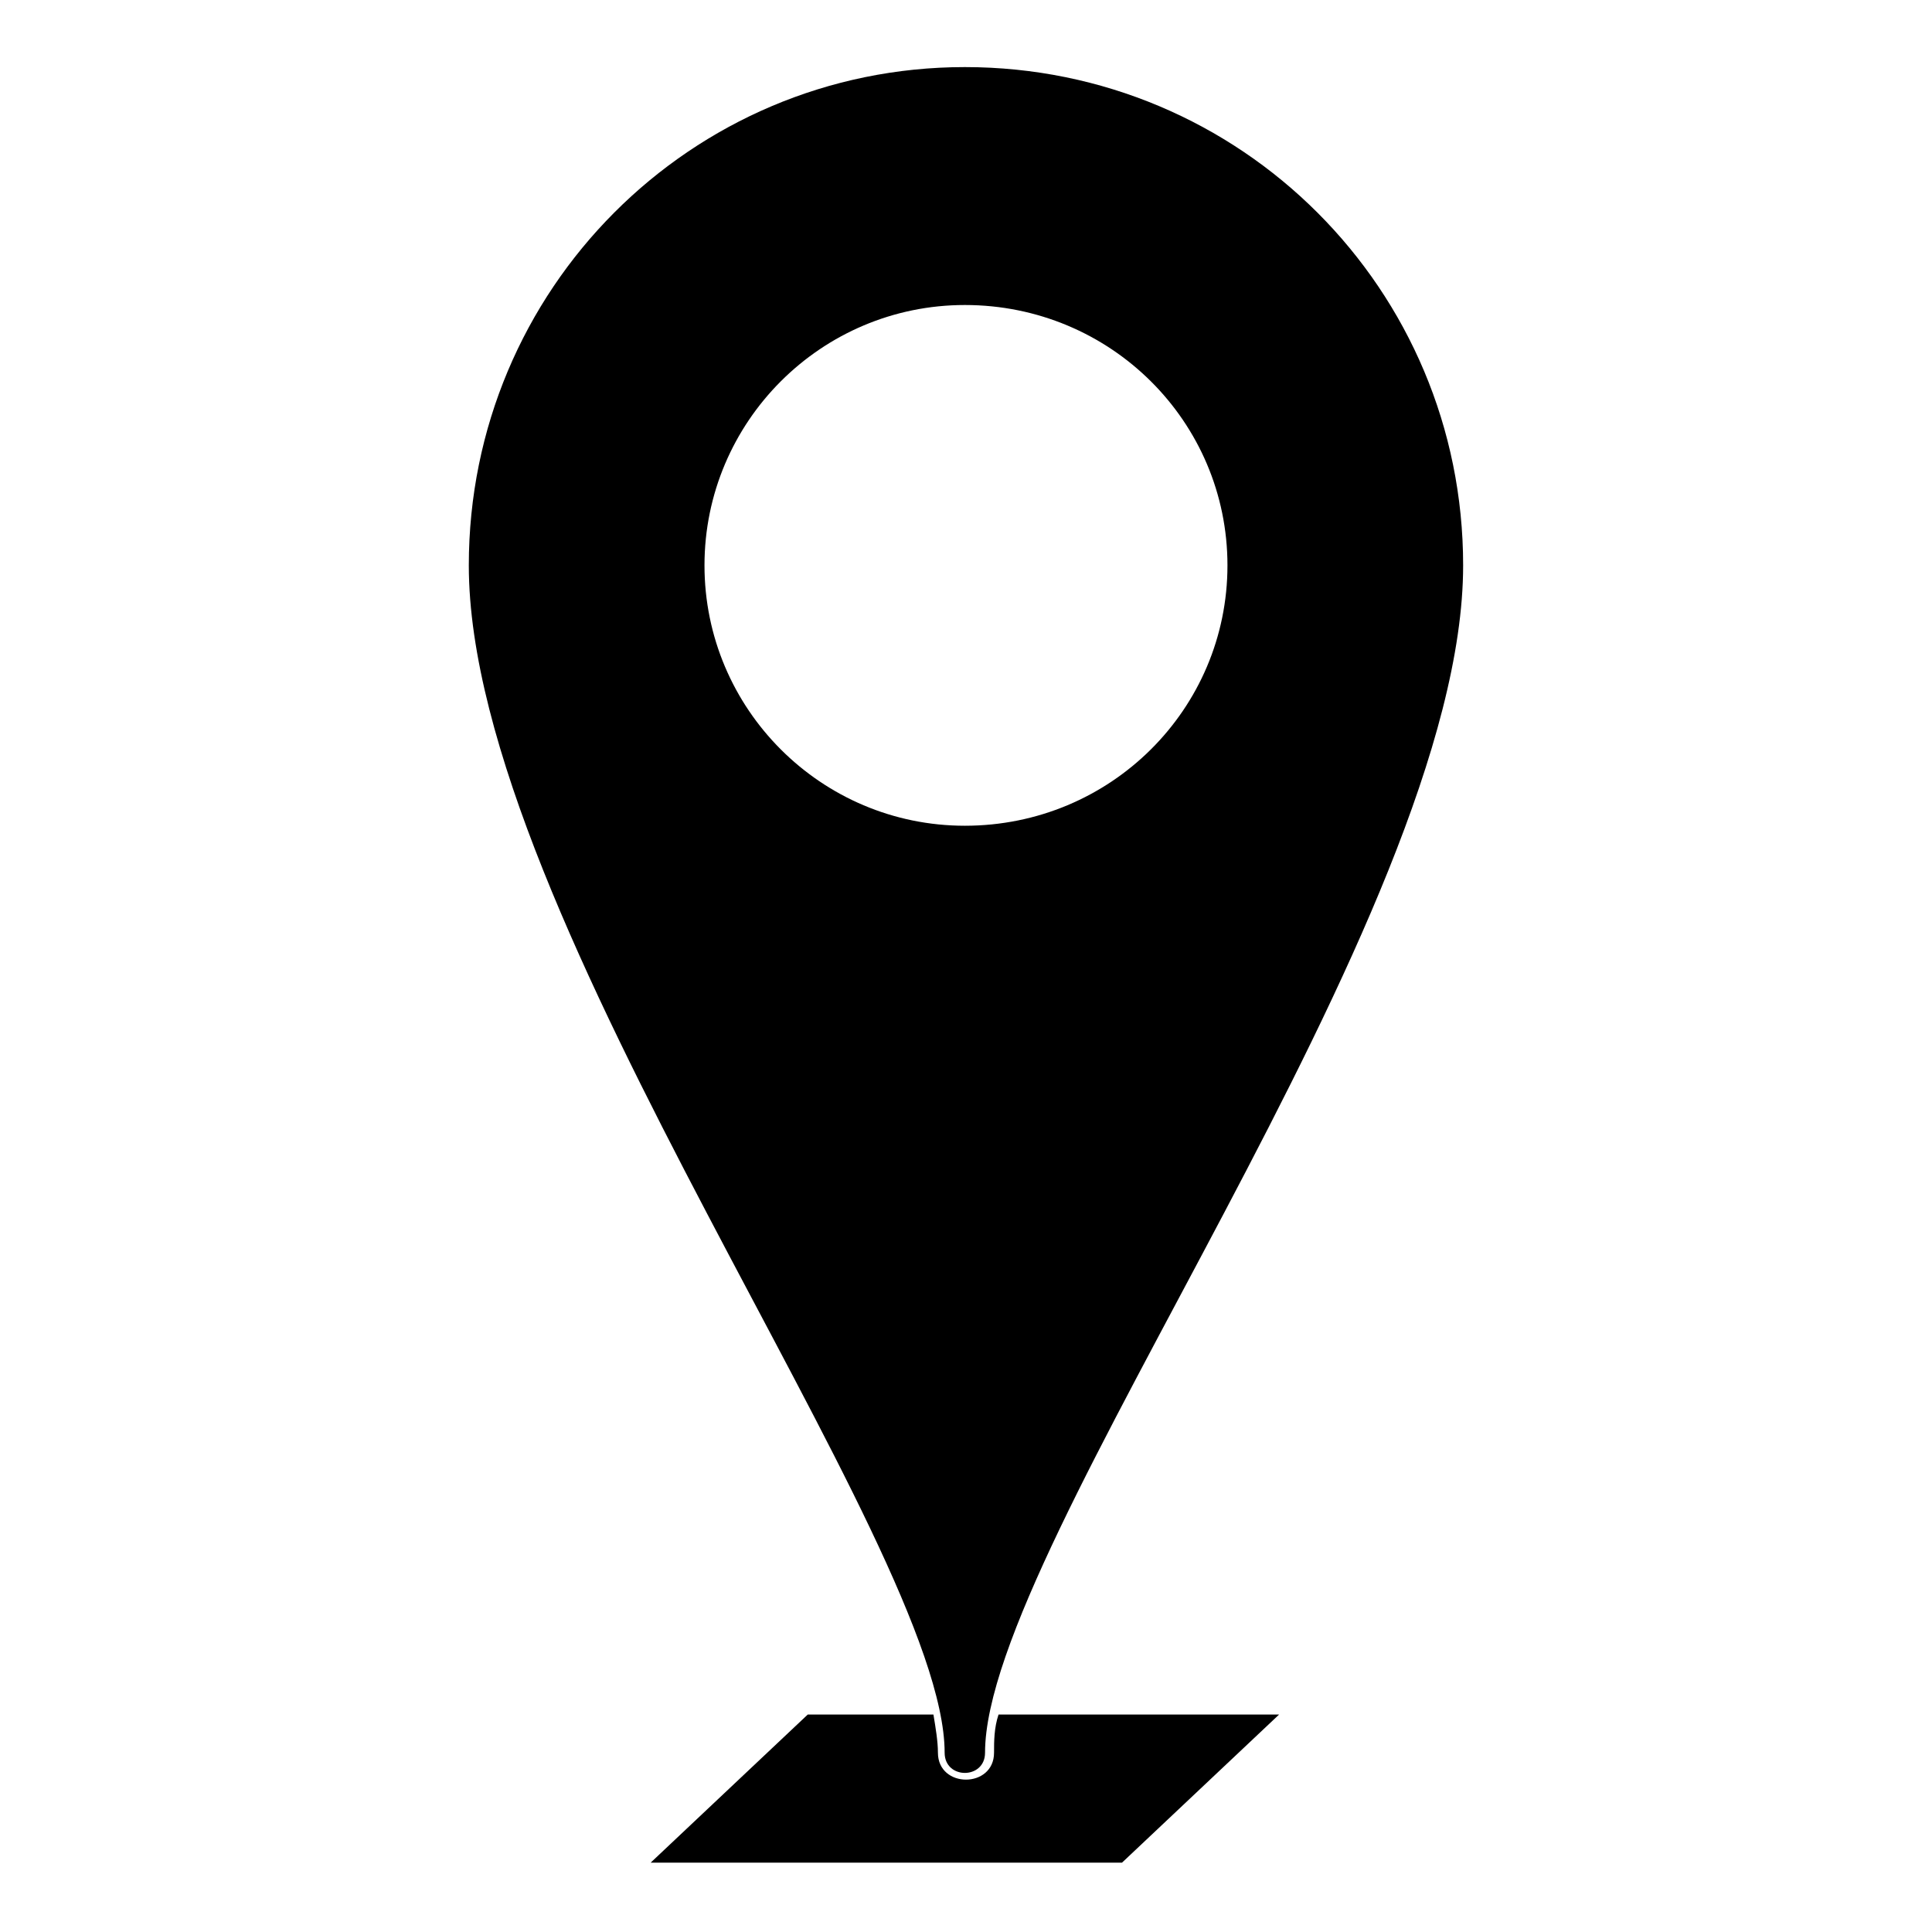
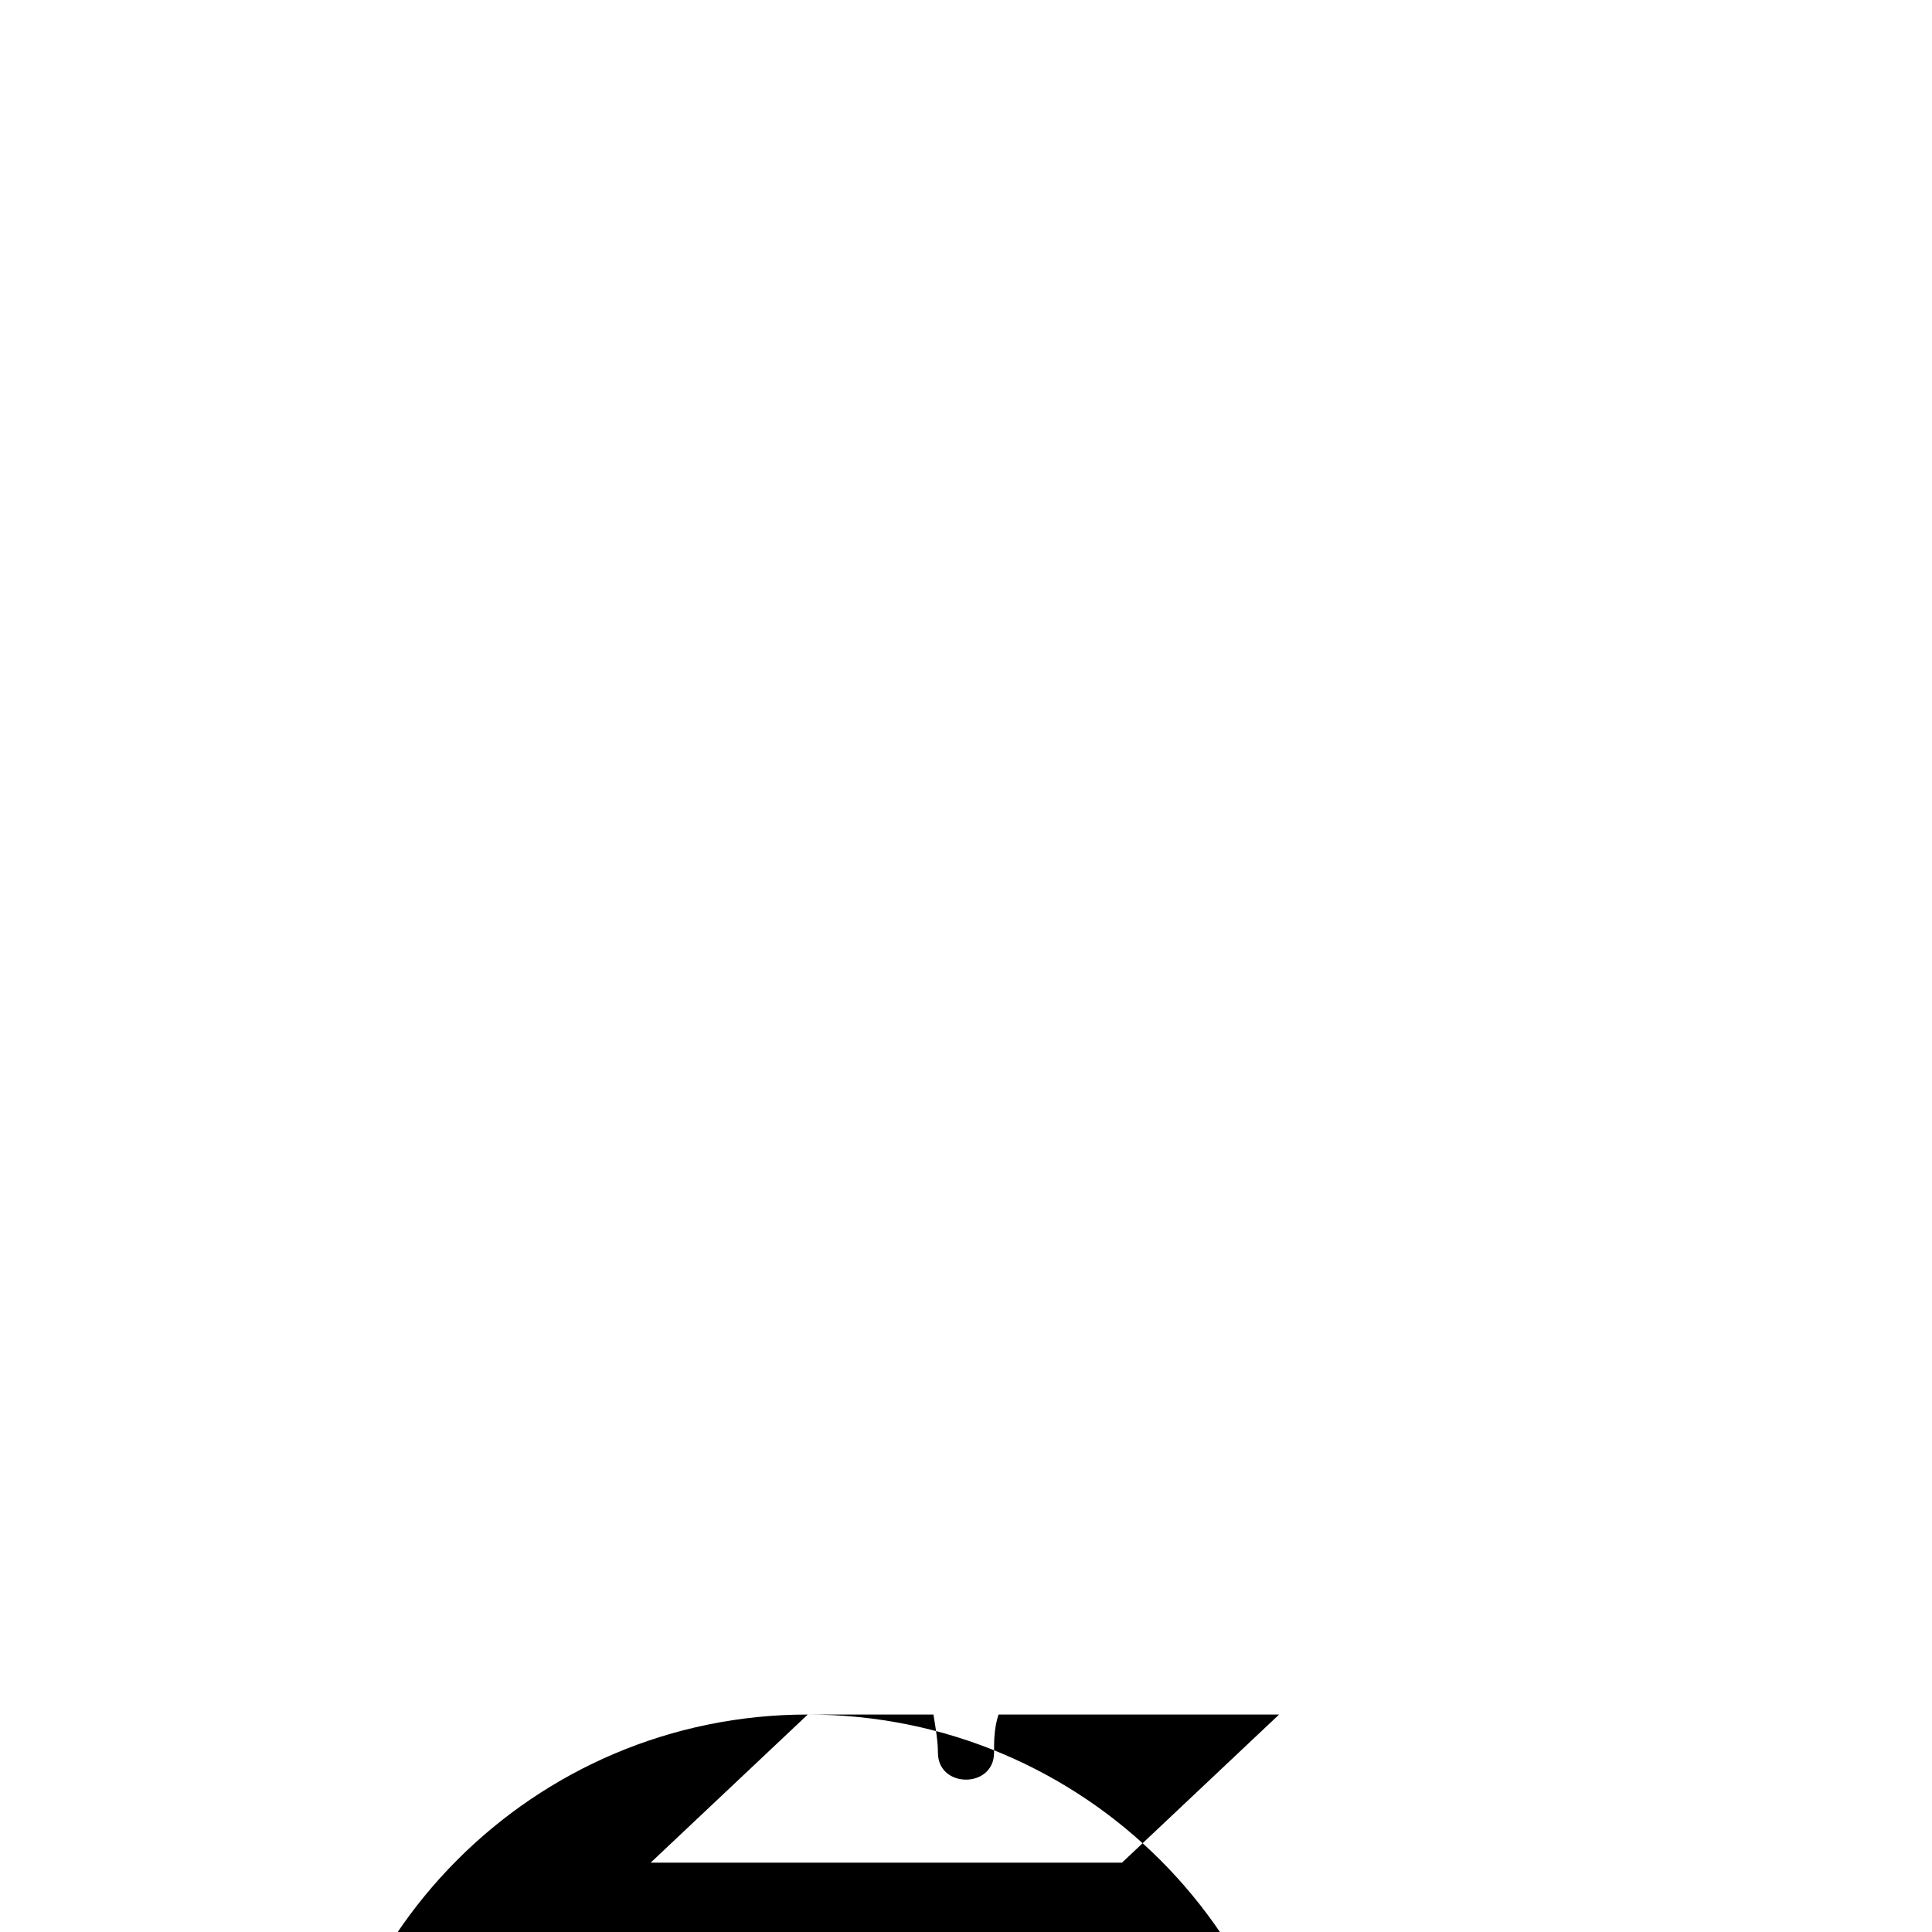
<svg xmlns="http://www.w3.org/2000/svg" fill="#000000" width="800px" height="800px" version="1.1" viewBox="144 144 512 512">
-   <path d="m358.06 598.37h33.309c0.594 3.57 1.191 7.137 1.191 10.113 0 9.516 14.871 9.516 14.871 0 0-2.973 0-6.543 1.191-10.113h74.352l-41.637 39.258h-124.91l41.637-39.258zm41.637-436.59c73.164 0 132.05 58.887 132.05 132.05 0 93.387-126.7 259.34-126.7 314.66 0 7.137-10.707 7.137-10.707 0 0-55.316-126.1-221.27-126.1-314.66 0-73.164 58.887-132.05 131.45-132.05zm0 63.051c38.664 0 69.594 30.93 69.594 69 0 38.066-30.93 69-69.594 69-38.066 0-69-30.93-69-69 0-38.066 30.93-69 69-69z" fill-rule="evenodd" />
+   <path d="m358.06 598.37h33.309c0.594 3.57 1.191 7.137 1.191 10.113 0 9.516 14.871 9.516 14.871 0 0-2.973 0-6.543 1.191-10.113h74.352l-41.637 39.258h-124.91l41.637-39.258zc73.164 0 132.05 58.887 132.05 132.05 0 93.387-126.7 259.34-126.7 314.66 0 7.137-10.707 7.137-10.707 0 0-55.316-126.1-221.27-126.1-314.66 0-73.164 58.887-132.05 131.45-132.05zm0 63.051c38.664 0 69.594 30.93 69.594 69 0 38.066-30.93 69-69.594 69-38.066 0-69-30.93-69-69 0-38.066 30.93-69 69-69z" fill-rule="evenodd" />
</svg>